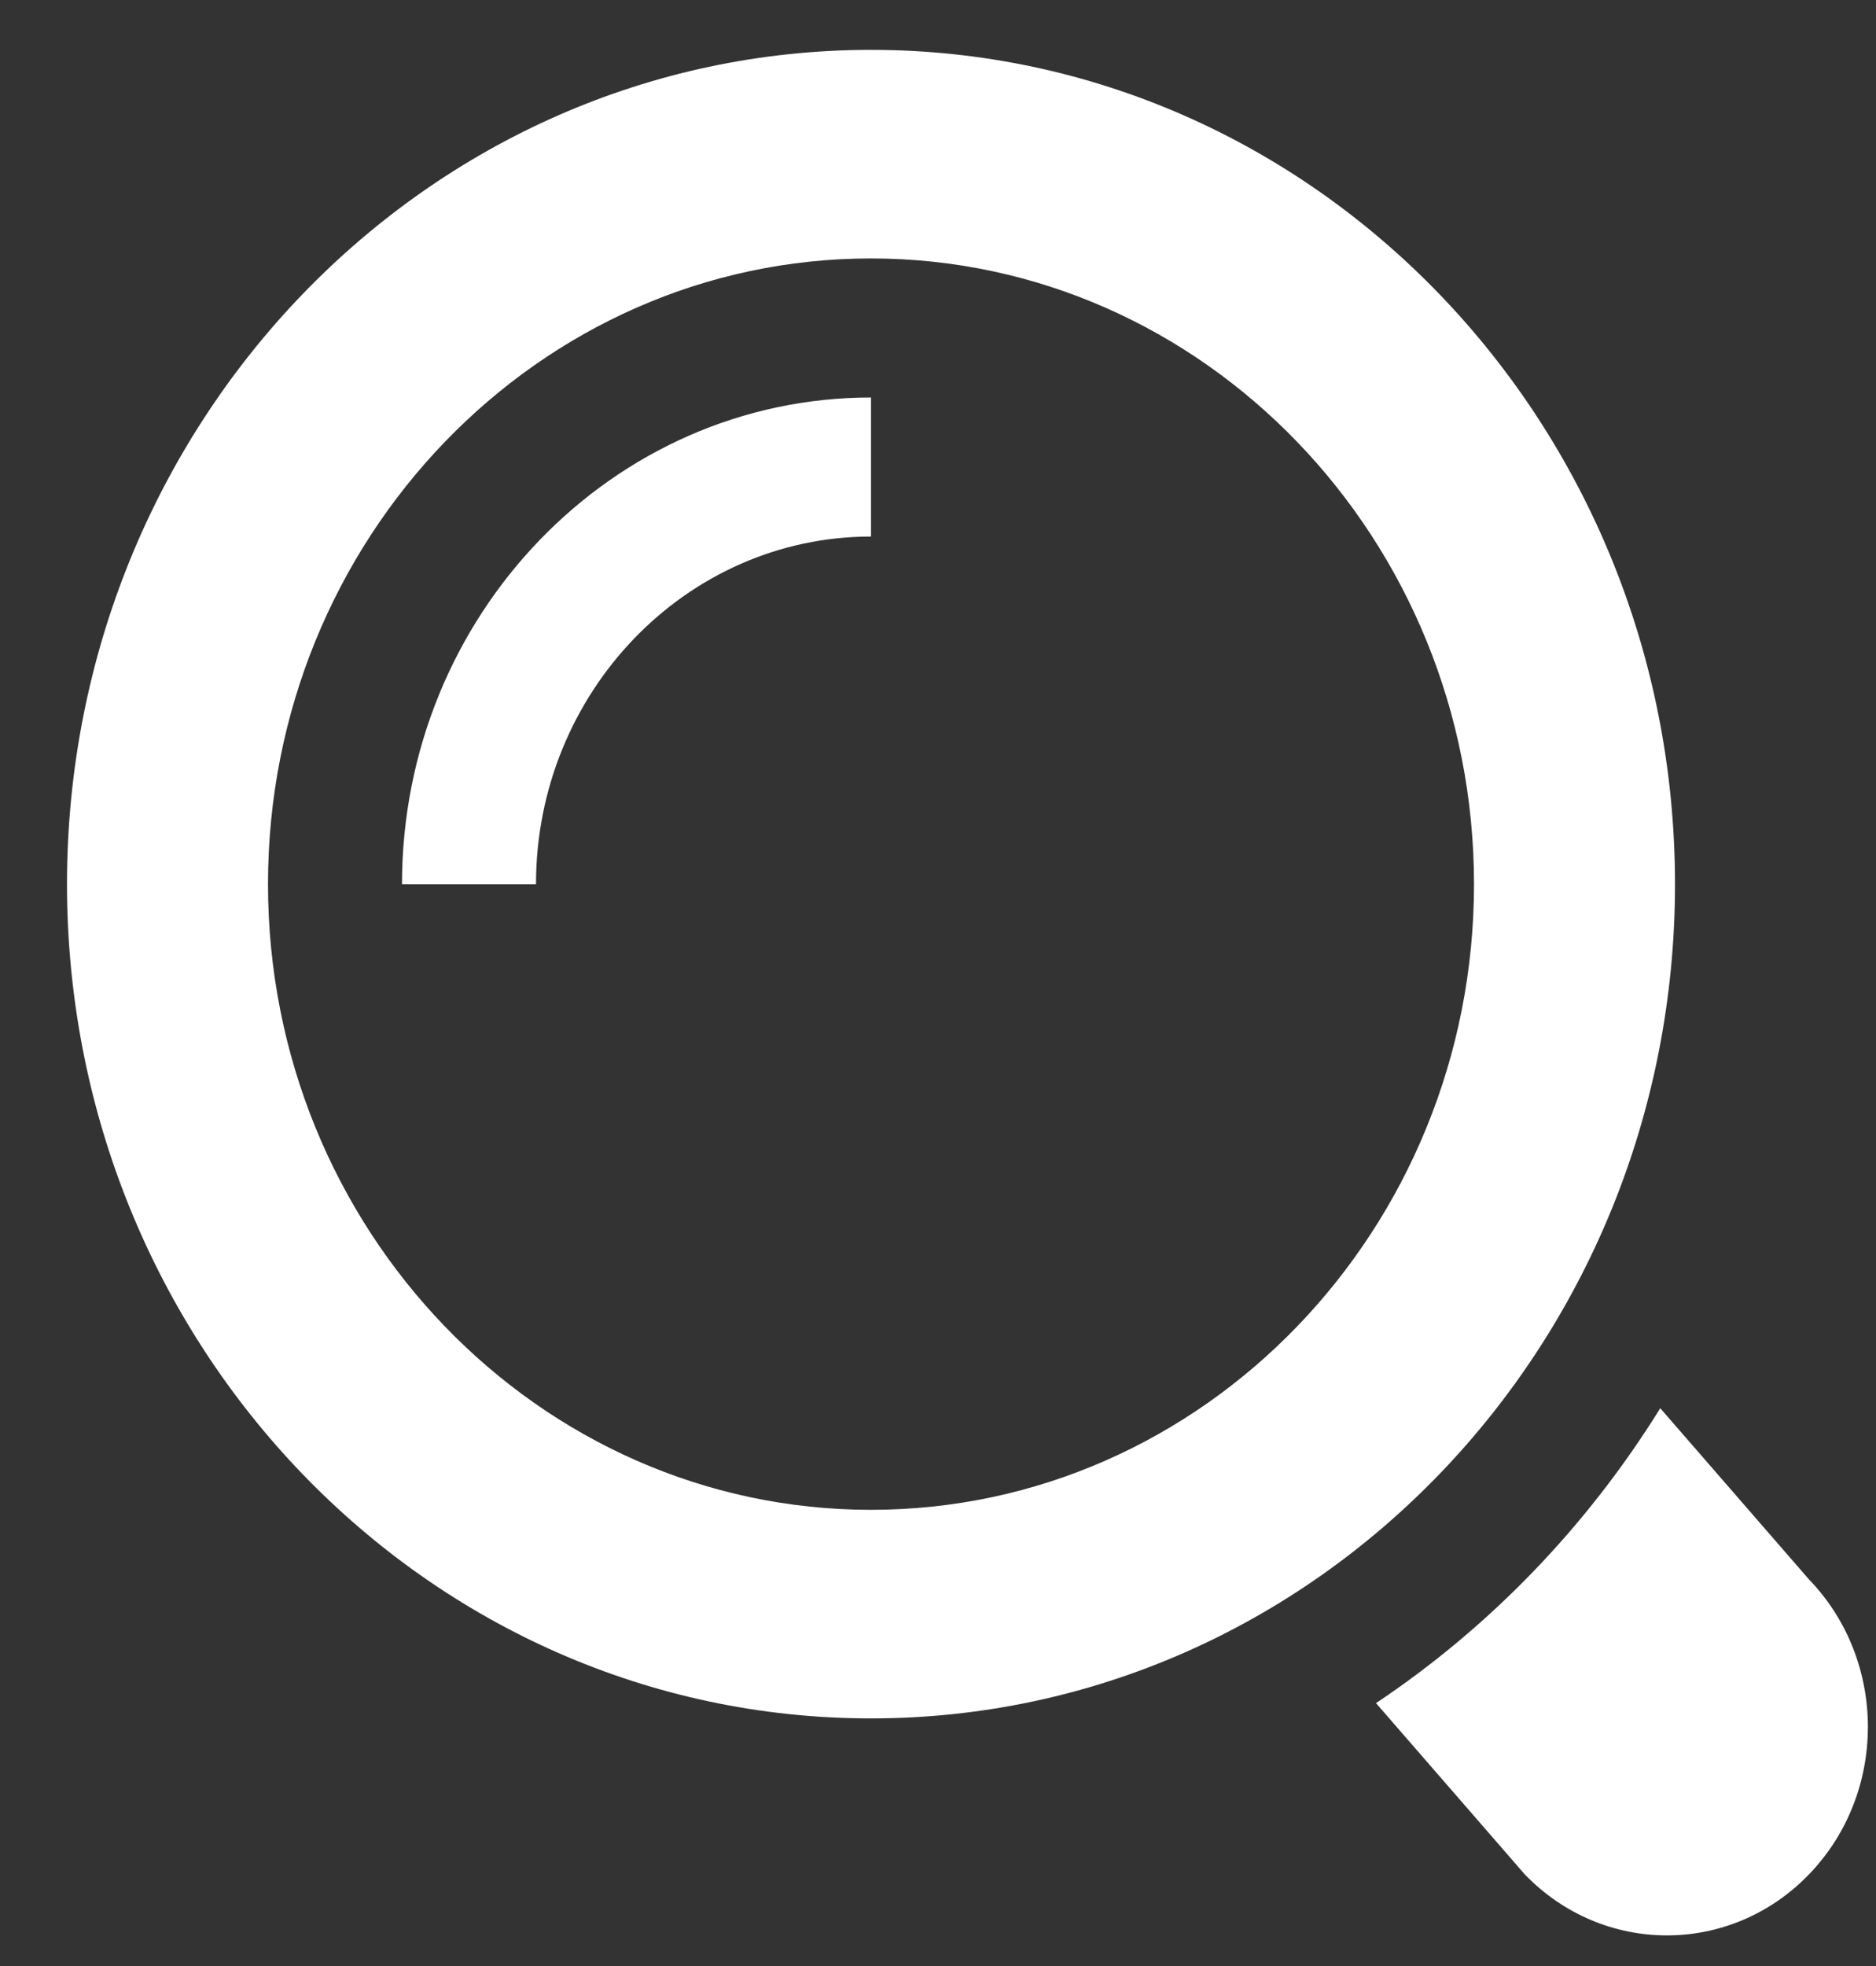
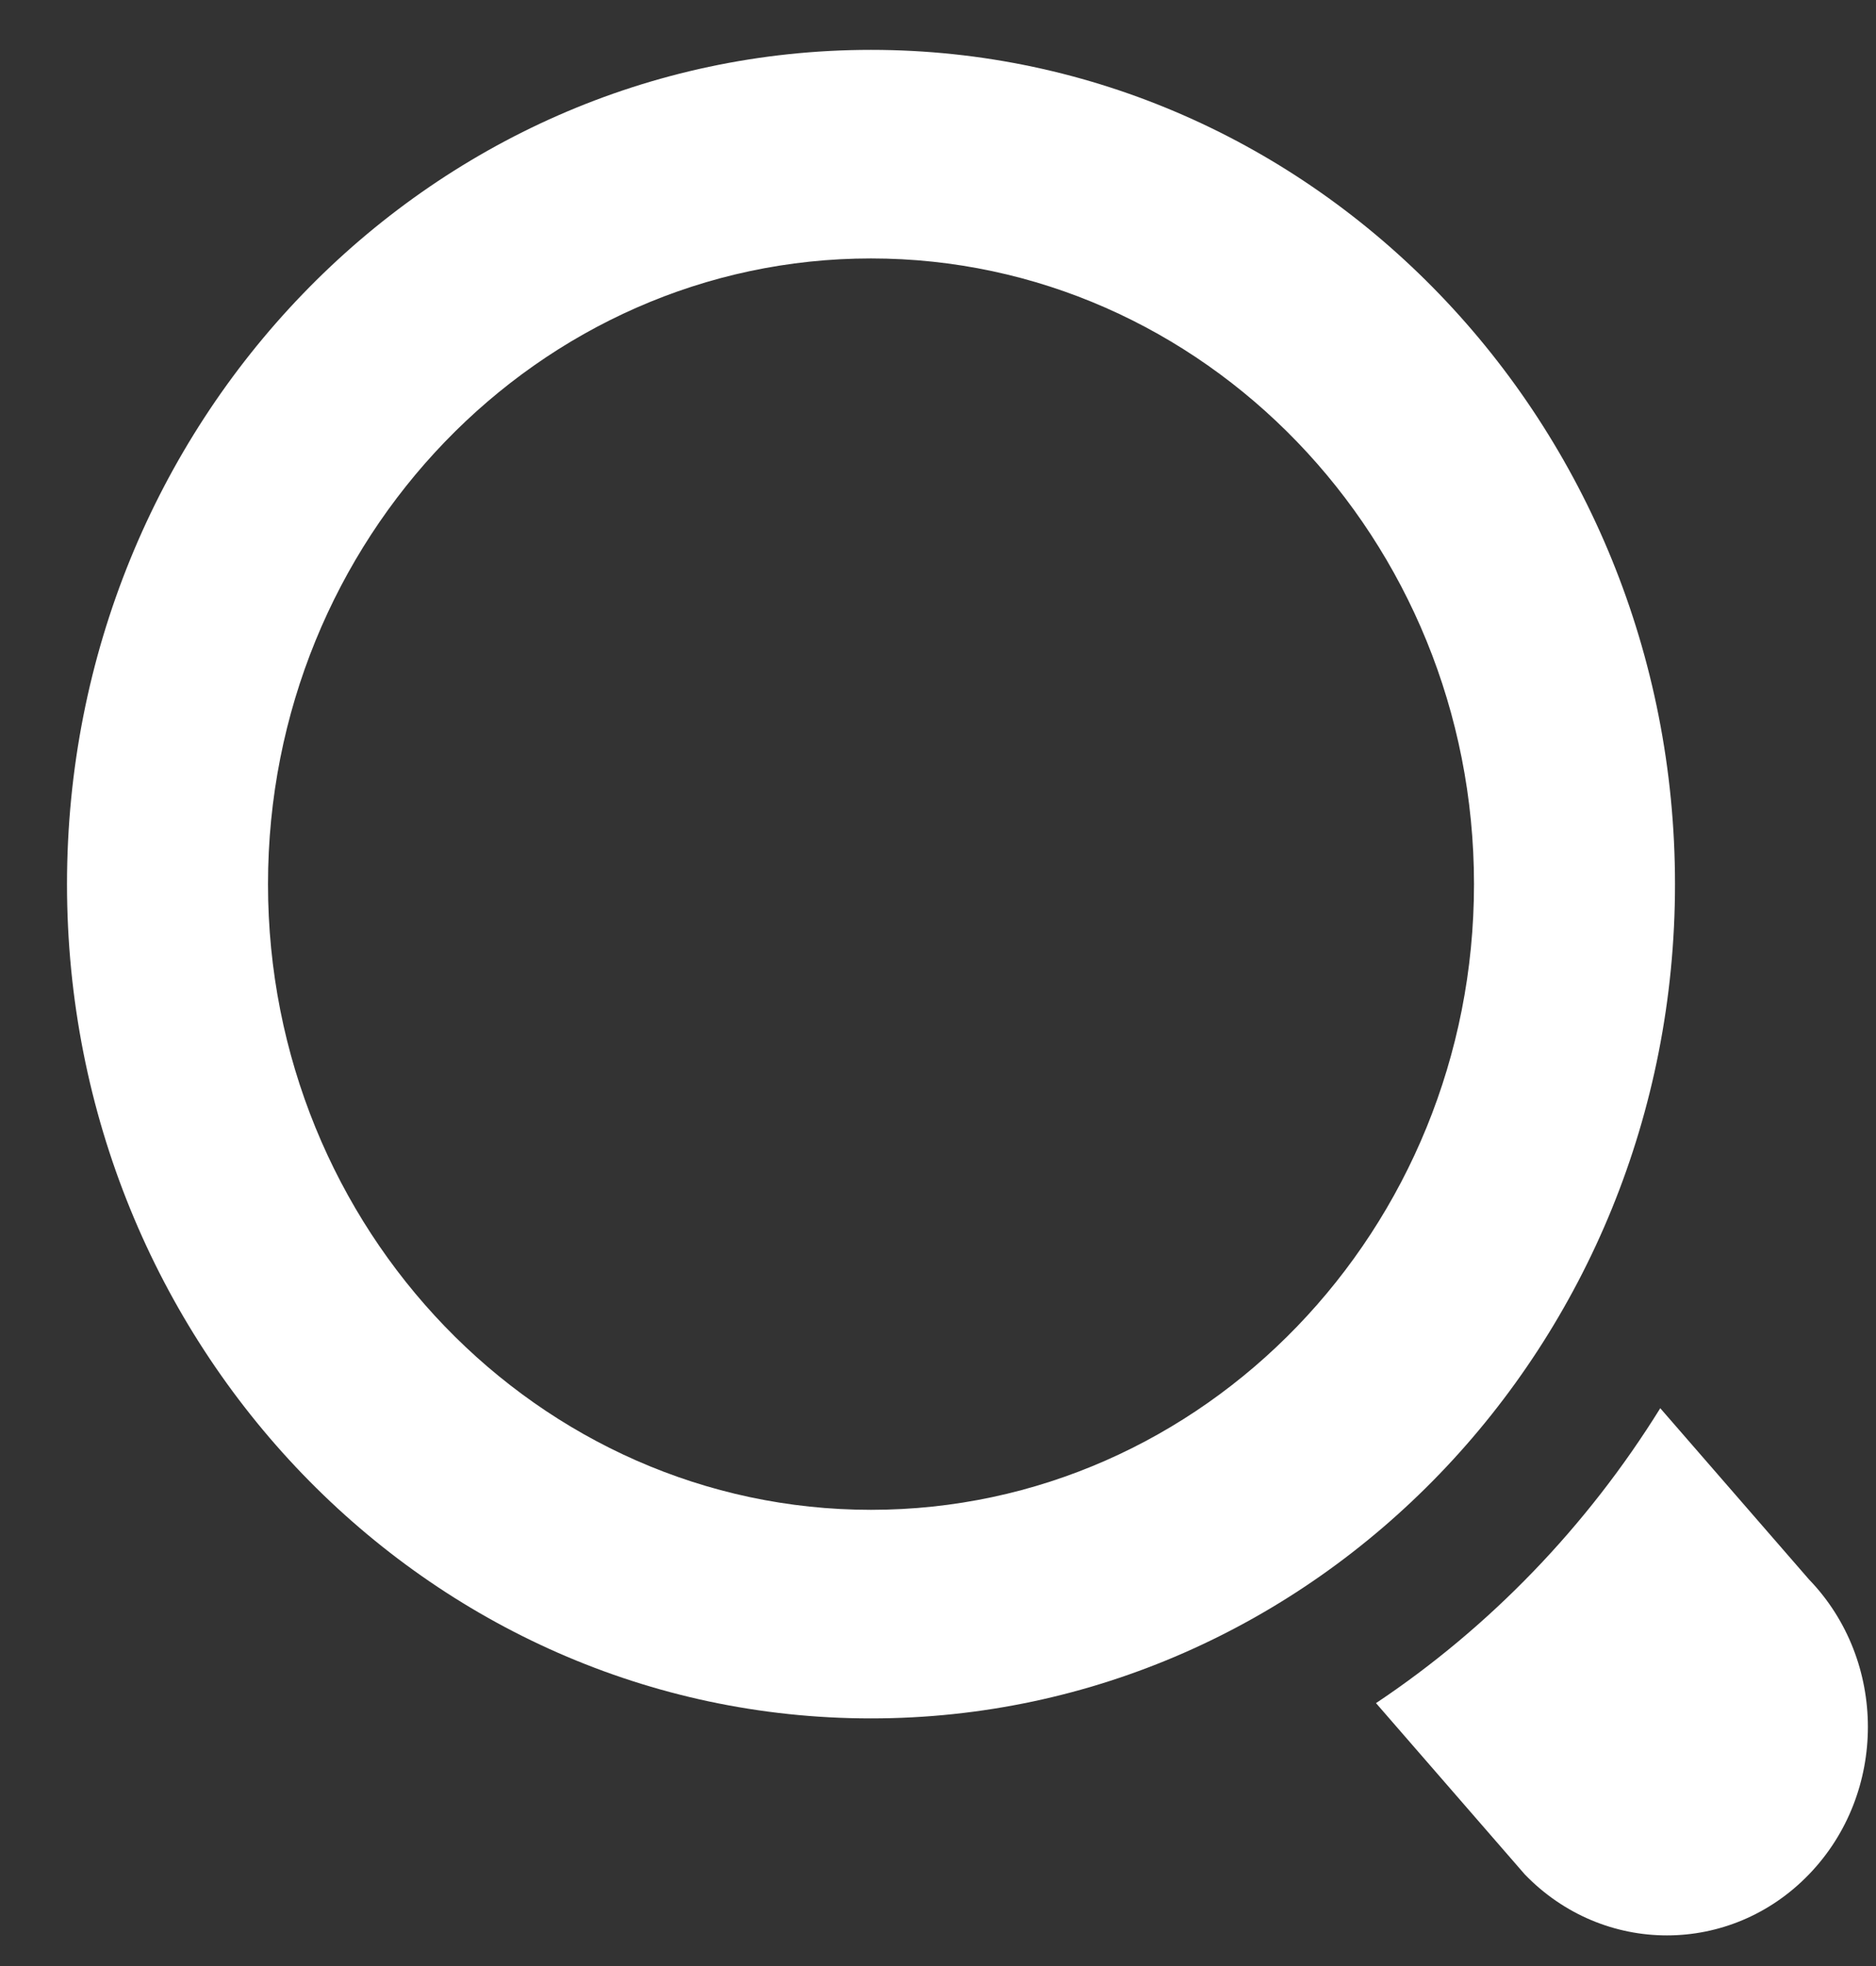
<svg xmlns="http://www.w3.org/2000/svg" width="21" height="22" viewBox="0 0 21 22" fill="none">
  <rect x="0" y="0" width="21" height="22" fill="#333333" stroke="none" />
  <path d="M20.25 17.674L18.585 15.758C17.764 17.081 16.678 18.207 15.403 19.058L17.068 20.974C17.947 21.885 19.372 21.885 20.25 20.974C21.129 20.064 21.129 18.585 20.25 17.674Z" fill="white" />
  <path d="M18.75 9.894C18.75 4.738 14.72 0.558 9.75 0.558C4.78 0.558 0.75 4.738 0.75 9.894C0.75 15.049 4.78 19.229 9.75 19.229C14.72 19.229 18.75 15.049 18.75 9.894ZM9.75 16.895C6.028 16.895 3 13.755 3 9.894C3 6.033 6.028 2.892 9.75 2.892C13.472 2.892 16.5 6.033 16.5 9.894C16.5 13.755 13.472 16.895 9.75 16.895Z" fill="white" />
-   <path d="M4.5 9.894H6C6 7.749 7.682 6.004 9.75 6.004V4.448C6.855 4.448 4.5 6.891 4.5 9.894Z" fill="white" />
</svg>